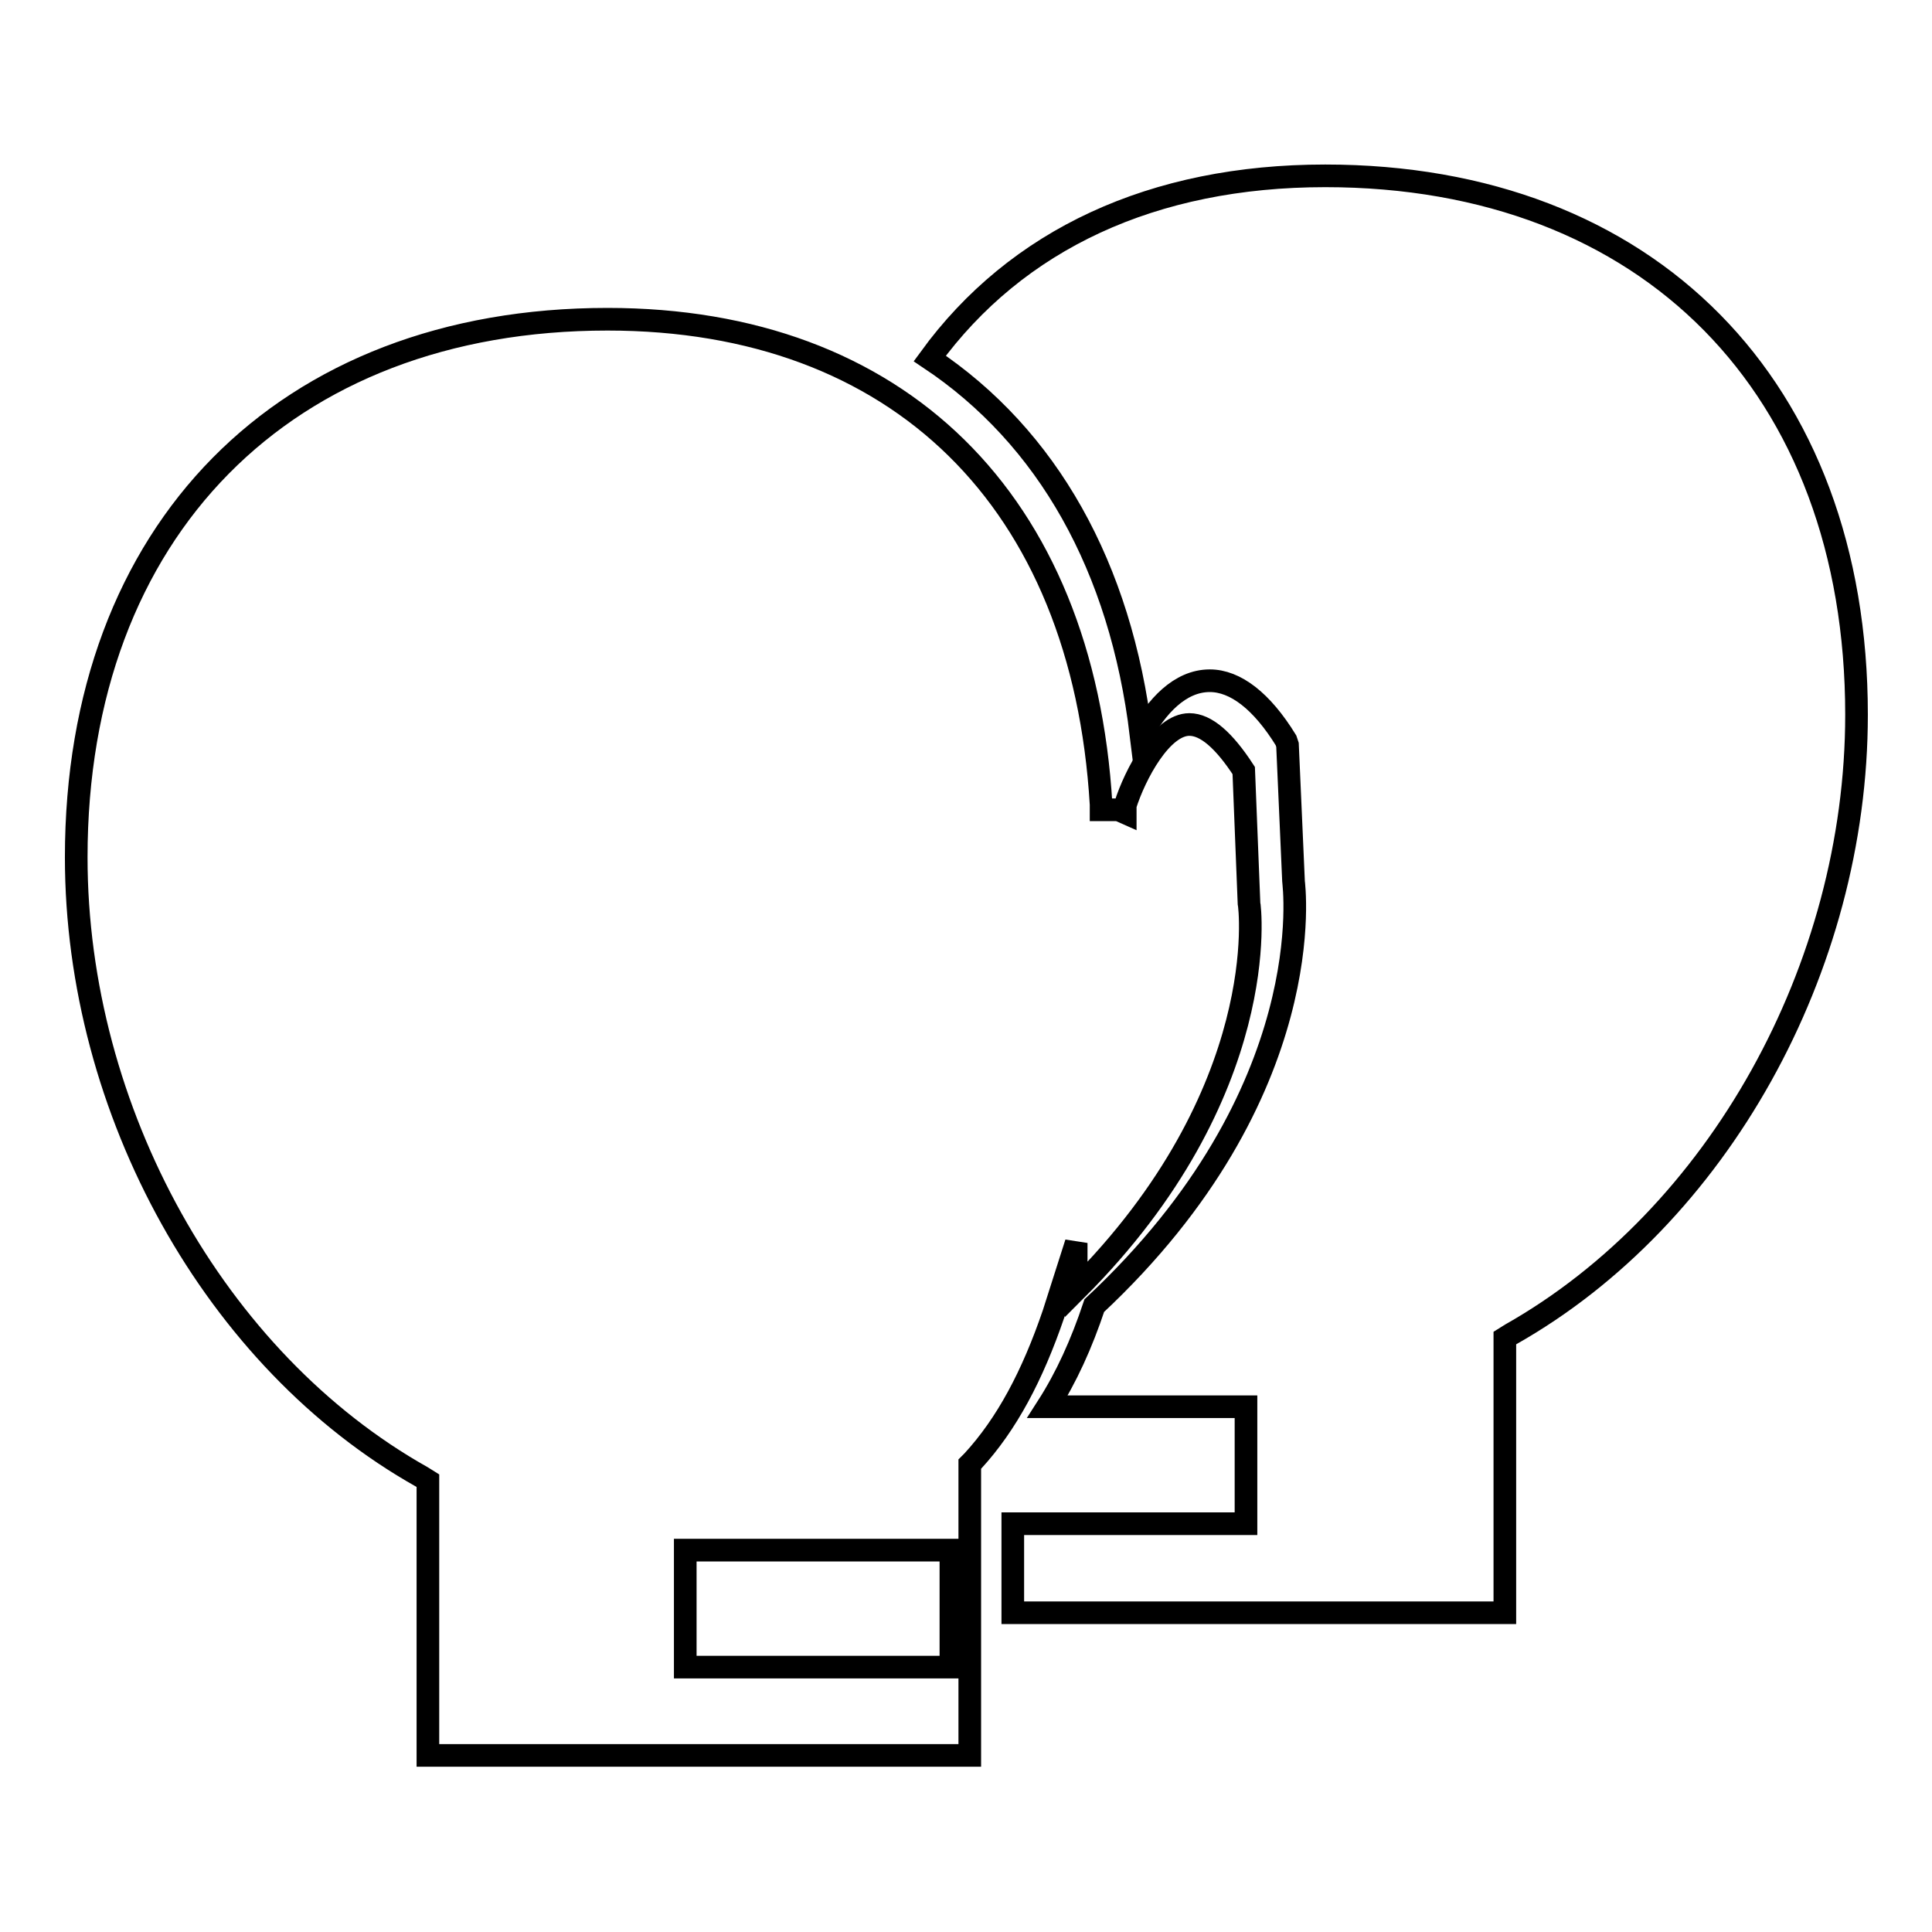
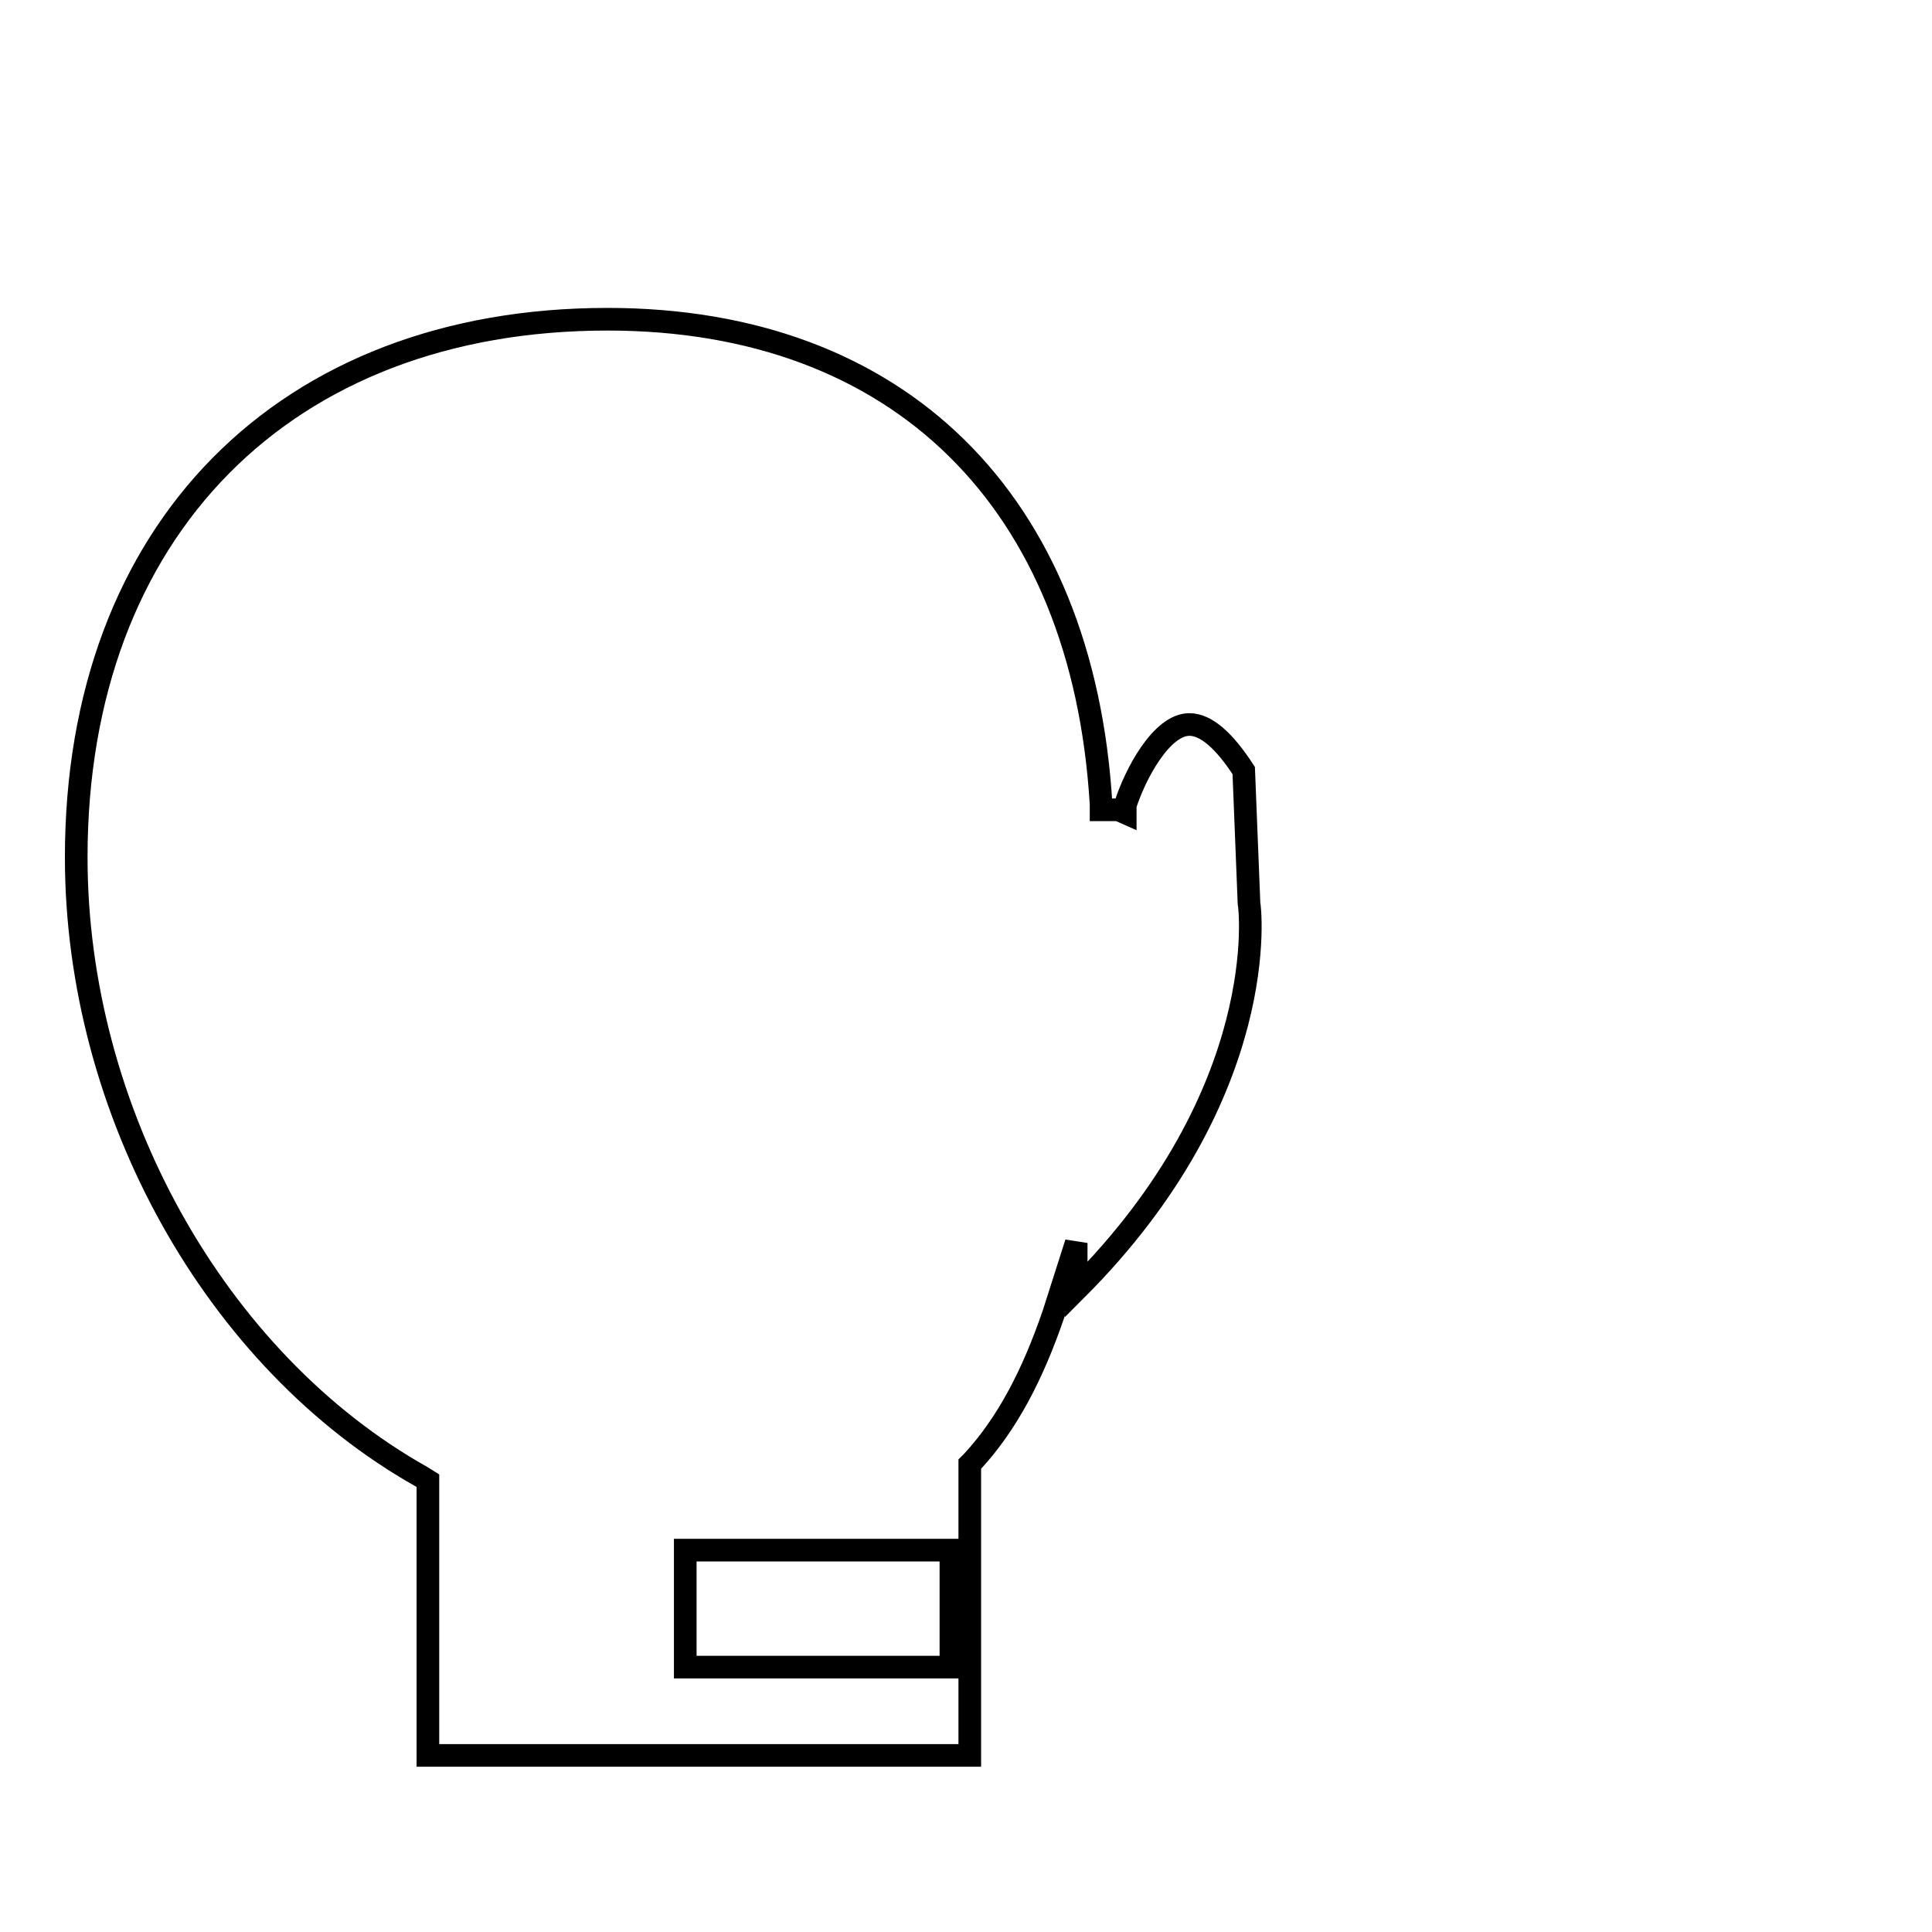
<svg xmlns="http://www.w3.org/2000/svg" version="1.1" x="0px" y="0px" viewBox="0 0 256 256" enable-background="new 0 0 256 256" xml:space="preserve">
  <g>
    <g>
      <g>
        <g>
          <g>
            <path stroke-width="3" fill-opacity="0" stroke="#000000" d="M142.6,164.7v6.2c26.2-26.2,23-51,22.9-51.2l-0.7-17.6c-2.6-4-5-6.1-7.2-6.1c-3.7,0-7.2,6.6-8.5,10.7v1l-0.9-0.4l-2.3,0l0-0.7c-2.4-40.3-26.9-64.3-65.4-64.3c-42.8,0-70.4,28-70.4,71.3c0,33.6,18.4,66.7,45.8,82.1l0.8,0.5v36.4h71.8v-38.6l0.4-0.4c4.5-4.9,7.9-11.3,10.7-19.5L142.6,164.7z M126,220.9H90.8v-15.5H126V220.9z" />
          </g>
          <g>
-             <path stroke-width="3" fill-opacity="0" stroke="#000000" d="M175.6,23.3c-22.8,0-40.9,8.4-52.4,24.2c15.6,10.4,25.3,27.6,28,49.9c2-3.7,5.1-7.2,9.1-7.2c3.4,0,6.9,2.7,10.1,7.9l0.2,0.6l0.8,18.1c0,0.2,3.9,27.9-26.4,56.2c-1.7,5.1-3.7,9.5-6.2,13.4h26.3v15.5h-30.9v11.8h65.2v-36.4l0.8-0.5c27.4-15.5,45.8-48.5,45.8-82.1C246,51.3,218.4,23.3,175.6,23.3z" />
-           </g>
+             </g>
        </g>
      </g>
      <g />
      <g />
      <g />
      <g />
      <g />
      <g />
      <g />
      <g />
      <g />
      <g />
      <g />
      <g />
      <g />
      <g />
      <g />
    </g>
  </g>
</svg>